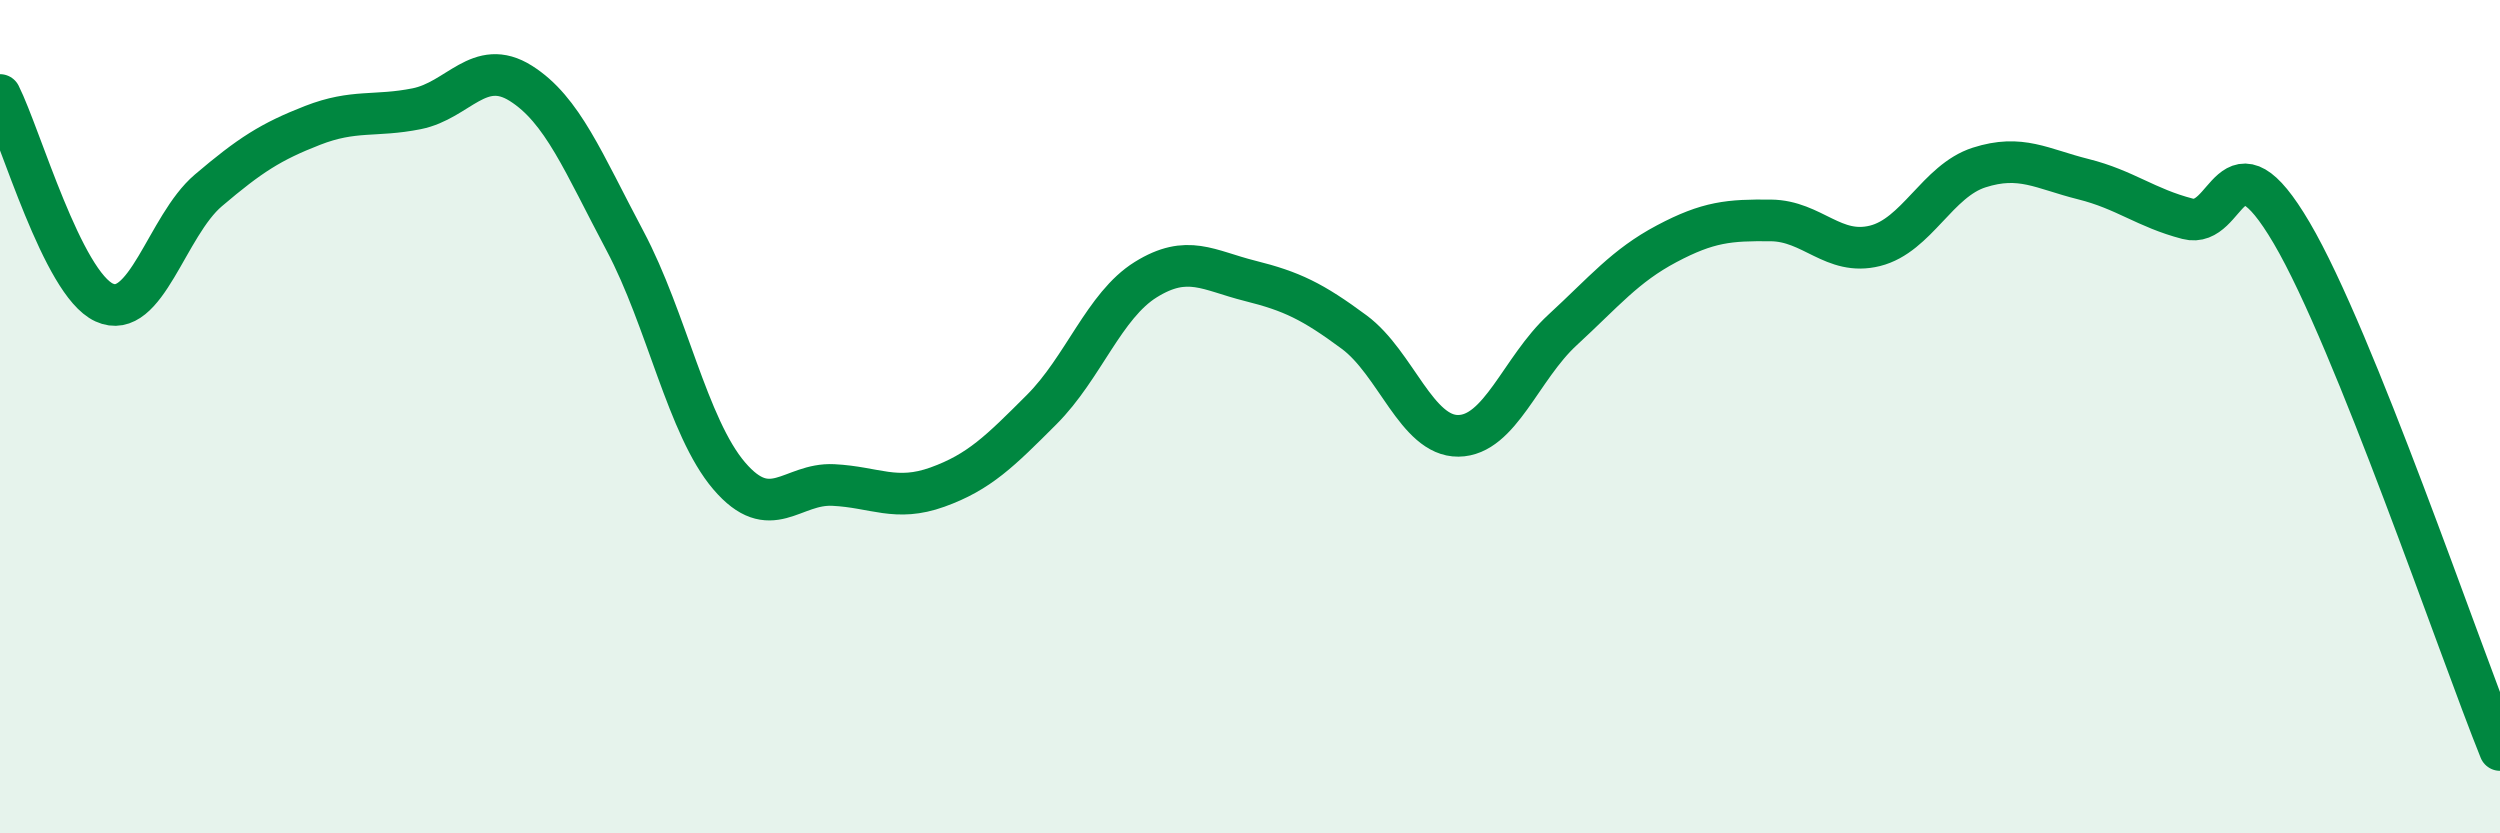
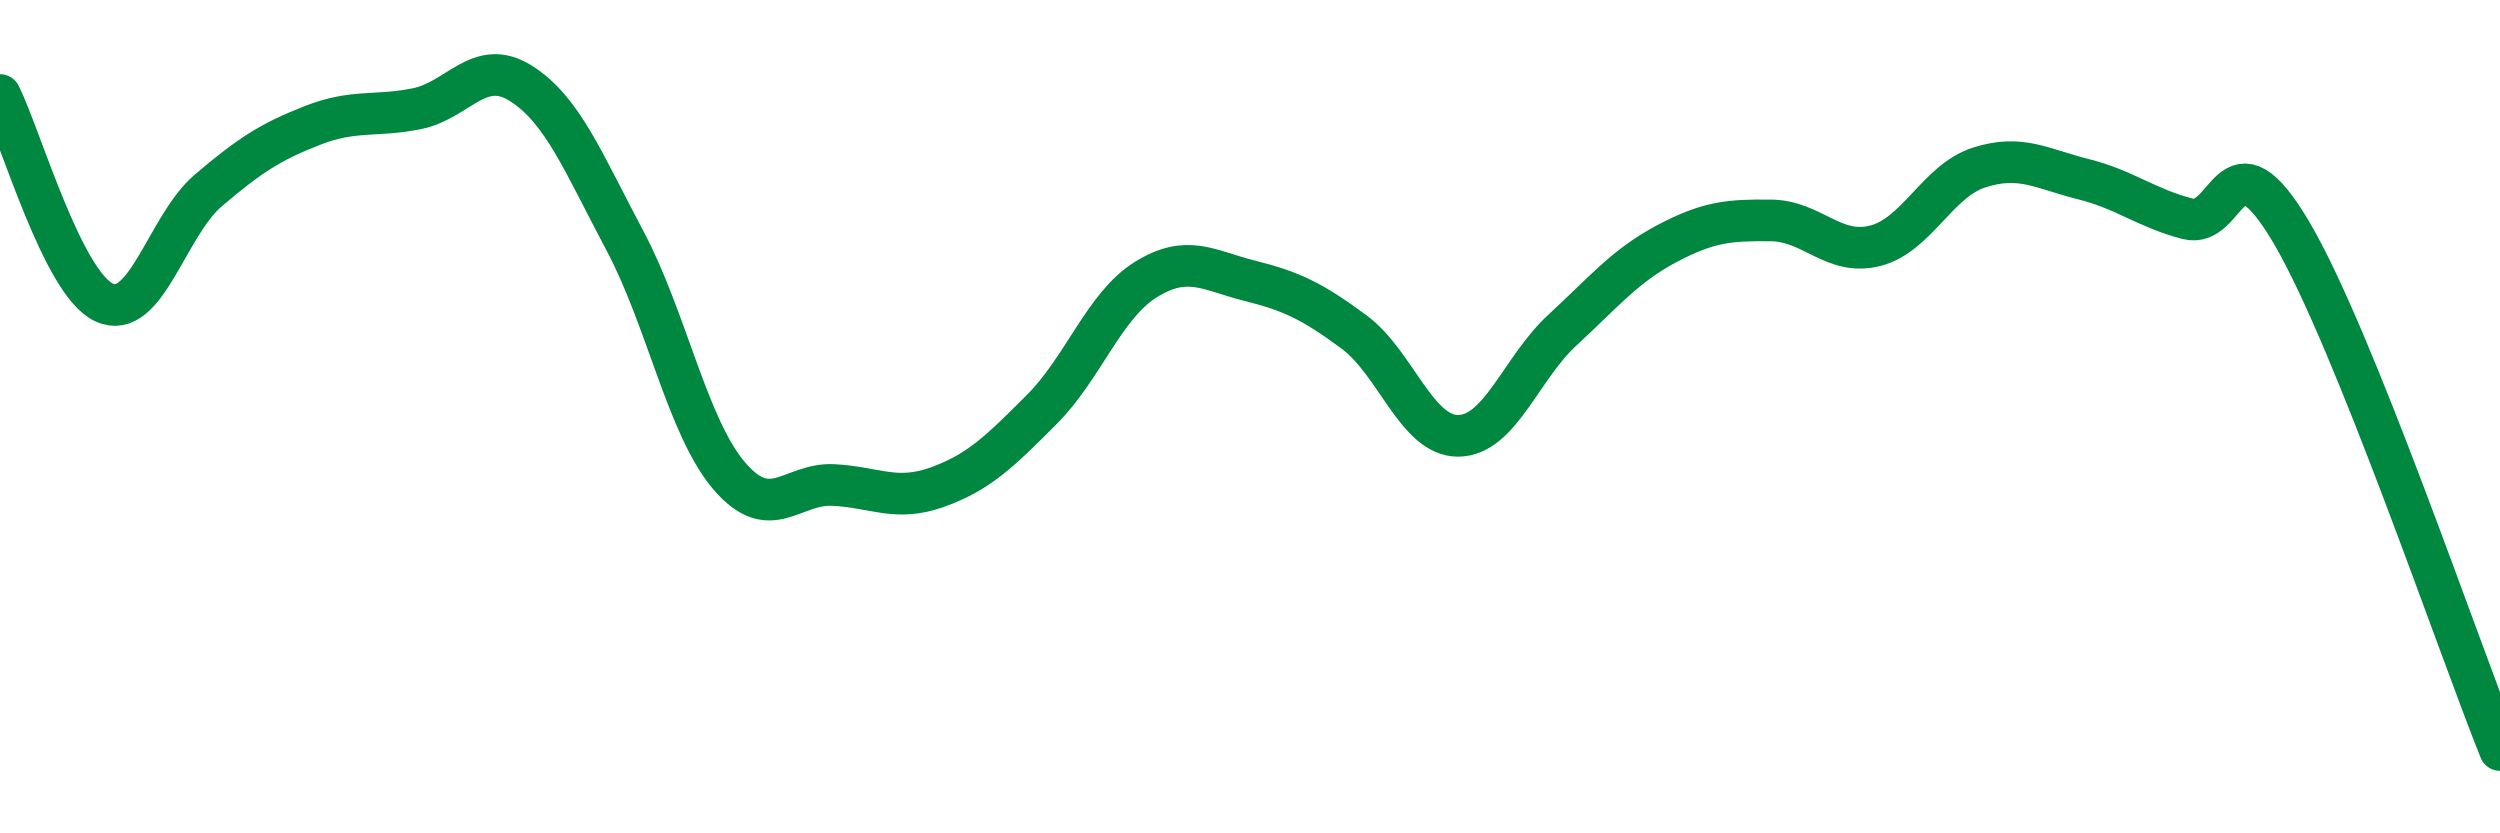
<svg xmlns="http://www.w3.org/2000/svg" width="60" height="20" viewBox="0 0 60 20">
-   <path d="M 0,2.28 C 0.5,3.28 1.5,6.8 2.5,7.26 C 3.5,7.72 4,5.42 5,4.57 C 6,3.72 6.5,3.4 7.5,3.01 C 8.5,2.62 9,2.81 10,2.61 C 11,2.41 11.5,1.37 12.5,2 C 13.5,2.63 14,3.9 15,5.78 C 16,7.66 16.5,10.25 17.5,11.42 C 18.5,12.59 19,11.59 20,11.64 C 21,11.69 21.5,12.05 22.5,11.69 C 23.5,11.33 24,10.83 25,9.83 C 26,8.83 26.5,7.33 27.5,6.71 C 28.5,6.09 29,6.49 30,6.74 C 31,6.99 31.5,7.23 32.5,7.97 C 33.5,8.71 34,10.47 35,10.46 C 36,10.45 36.5,8.84 37.5,7.92 C 38.5,7 39,6.38 40,5.85 C 41,5.32 41.5,5.28 42.5,5.29 C 43.5,5.3 44,6.15 45,5.9 C 46,5.65 46.5,4.34 47.5,4.02 C 48.5,3.7 49,4.05 50,4.3 C 51,4.55 51.5,4.99 52.5,5.25 C 53.5,5.51 53.5,3.04 55,5.59 C 56.5,8.14 59,15.52 60,18L60 20L0 20Z" fill="#008740" opacity="0.1" stroke-linecap="round" stroke-linejoin="round" />
  <path d="M 0,2.28 C 0.5,3.28 1.5,6.8 2.5,7.26 C 3.5,7.72 4,5.42 5,4.57 C 6,3.72 6.5,3.4 7.5,3.01 C 8.5,2.62 9,2.81 10,2.61 C 11,2.41 11.5,1.37 12.5,2 C 13.5,2.63 14,3.9 15,5.78 C 16,7.66 16.5,10.25 17.5,11.42 C 18.5,12.59 19,11.59 20,11.64 C 21,11.69 21.5,12.05 22.5,11.69 C 23.5,11.33 24,10.83 25,9.83 C 26,8.83 26.5,7.33 27.5,6.71 C 28.5,6.09 29,6.49 30,6.74 C 31,6.99 31.5,7.23 32.5,7.97 C 33.5,8.71 34,10.47 35,10.46 C 36,10.45 36.5,8.84 37.5,7.92 C 38.5,7 39,6.38 40,5.85 C 41,5.32 41.5,5.28 42.5,5.29 C 43.5,5.3 44,6.15 45,5.9 C 46,5.65 46.5,4.34 47.5,4.02 C 48.5,3.7 49,4.05 50,4.3 C 51,4.55 51.5,4.99 52.5,5.25 C 53.5,5.51 53.5,3.04 55,5.59 C 56.5,8.14 59,15.52 60,18" stroke="#008740" stroke-width="1" fill="none" stroke-linecap="round" stroke-linejoin="round" />
</svg>